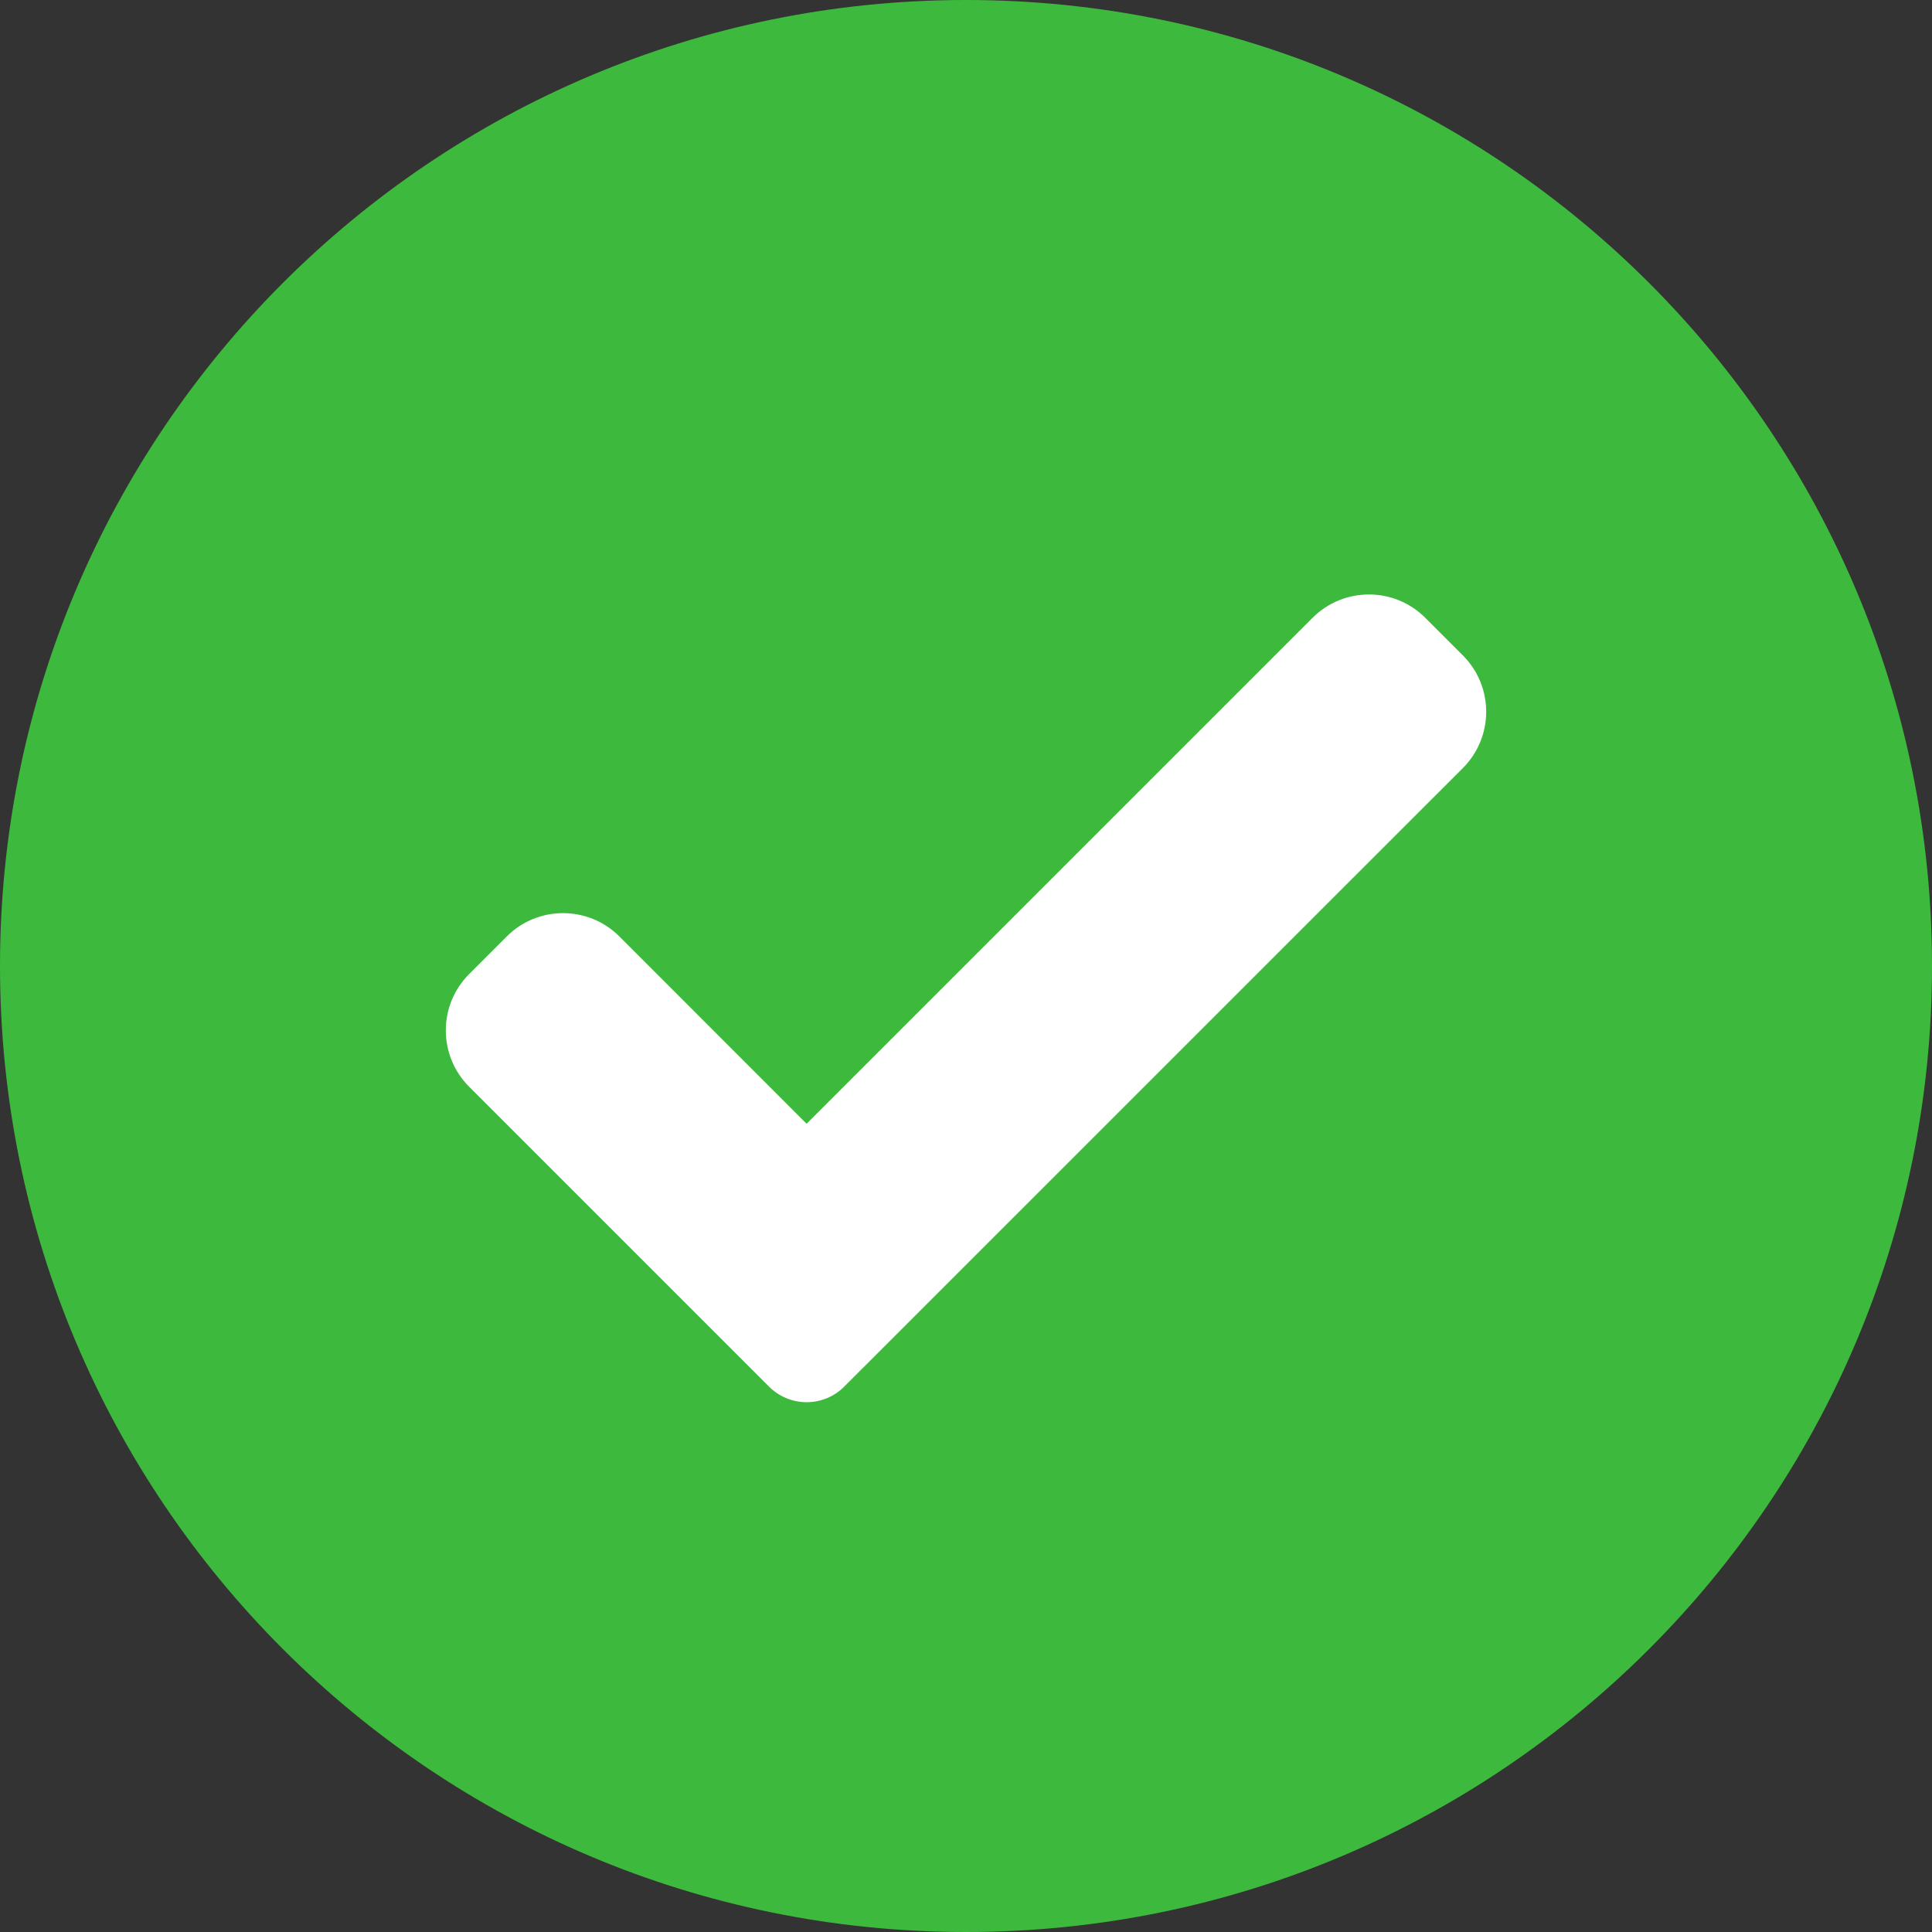
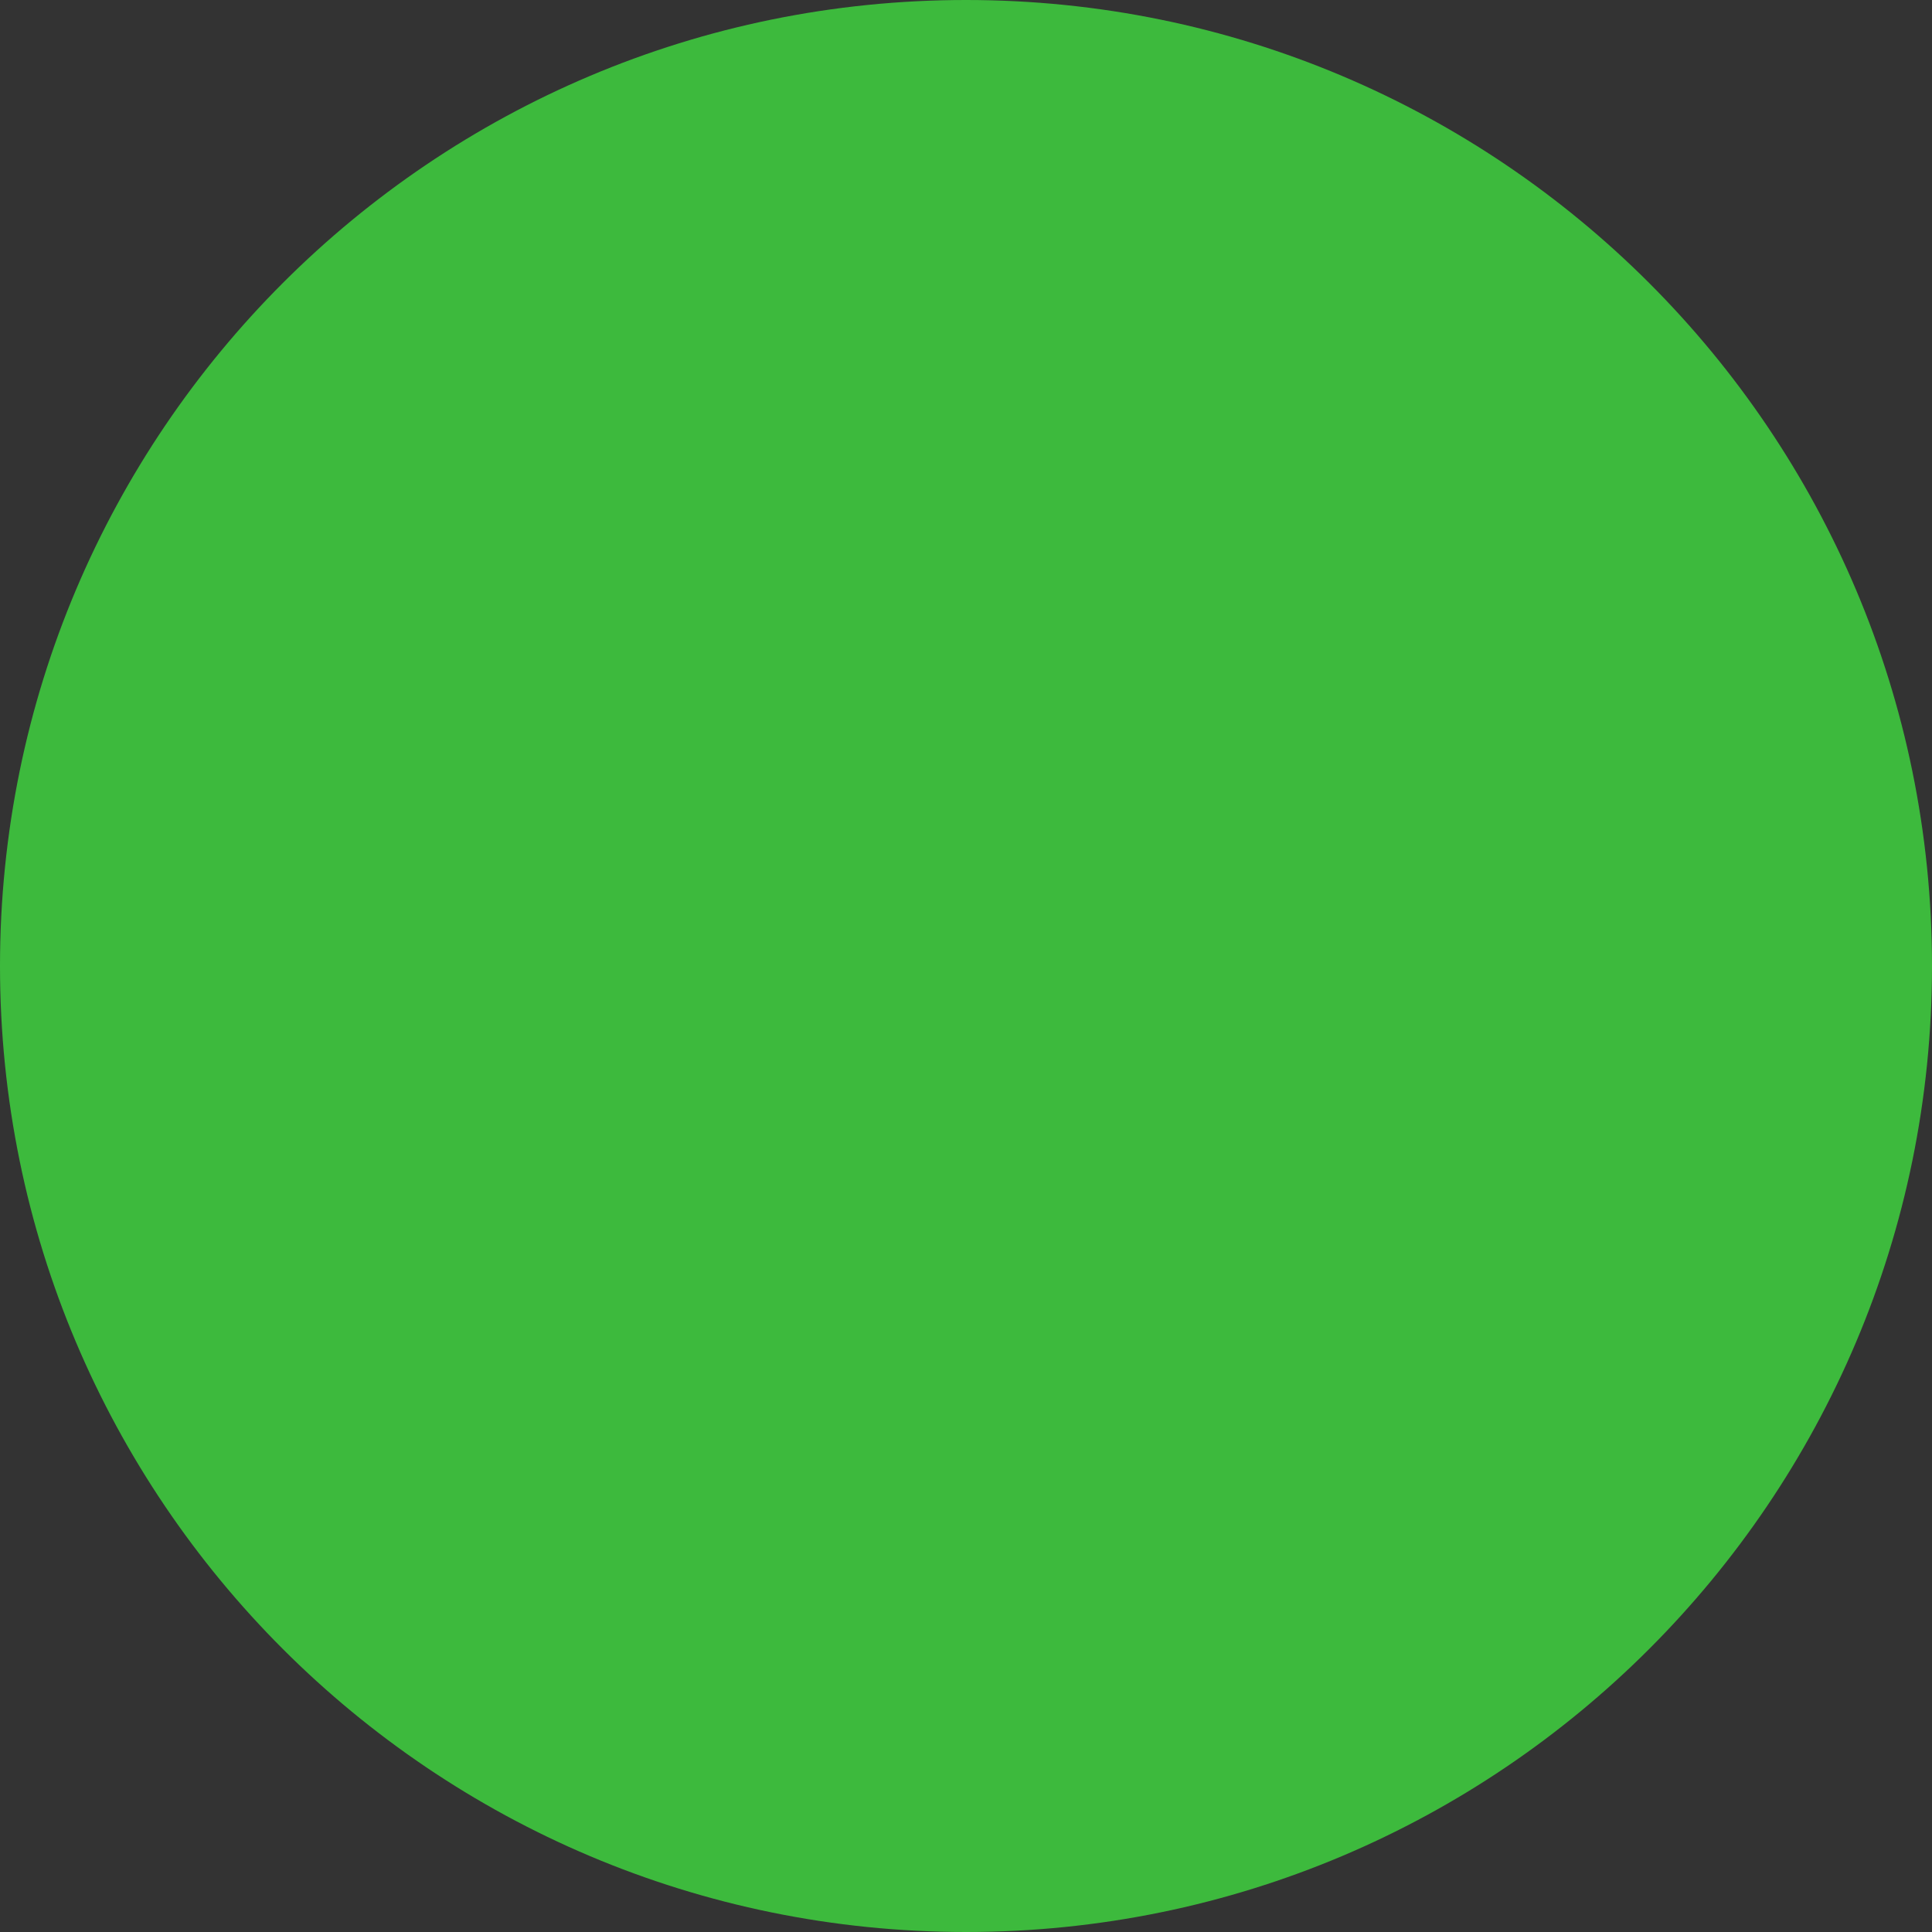
<svg xmlns="http://www.w3.org/2000/svg" width="18" height="18" viewBox="0 0 18 18" fill="none">
  <rect x="0" y="0" width="18" height="18" fill="#333333" stroke="none" />
  <path fill-rule="evenodd" clip-rule="evenodd" d="M9 18C13.971 18 18 13.971 18 9C18 4.029 13.971 0 9 0C4.029 0 0 4.029 0 9C0 13.971 4.029 18 9 18Z" fill="#3DBA3D" />
-   <path d="M7.865 12.919C7.773 13.012 7.646 13.064 7.515 13.064C7.384 13.064 7.258 13.012 7.165 12.919L4.371 10.125C4.081 9.835 4.081 9.365 4.371 9.075L4.721 8.725C5.011 8.435 5.481 8.435 5.771 8.725L7.515 10.47L12.229 5.756C12.519 5.466 12.989 5.466 13.279 5.756L13.629 6.106C13.919 6.396 13.919 6.866 13.629 7.156L7.865 12.919Z" fill="white" />
</svg>